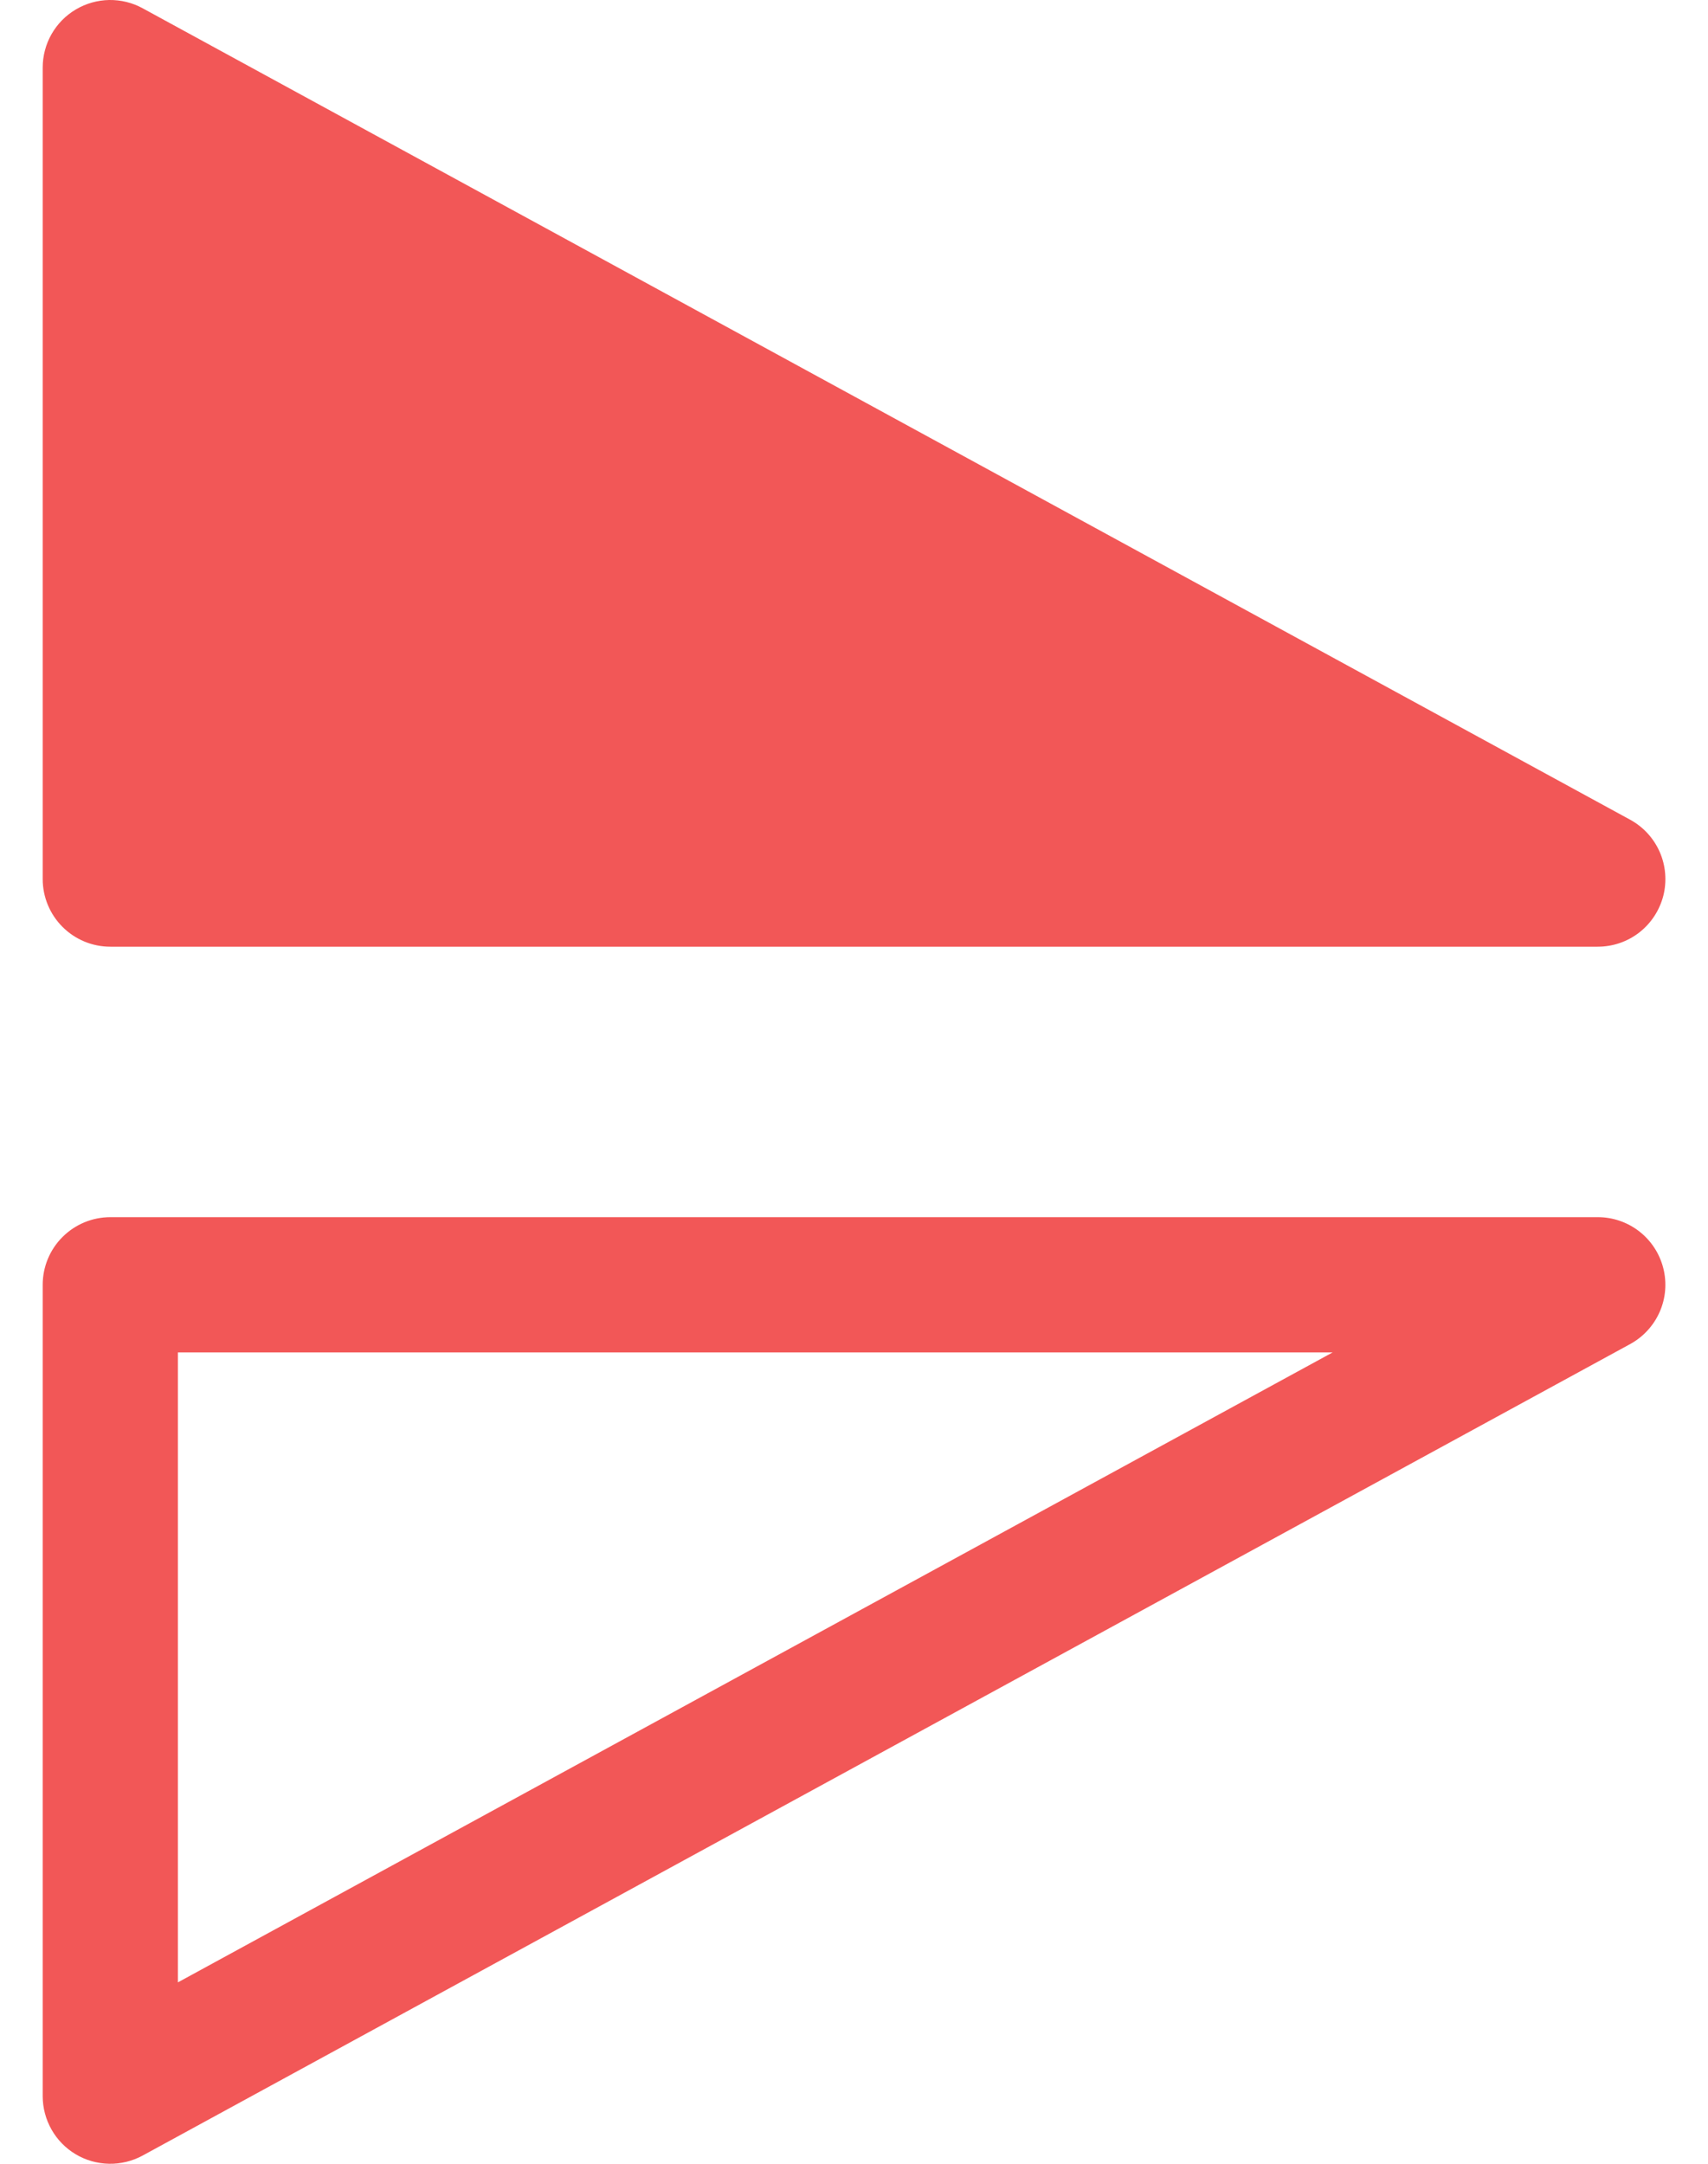
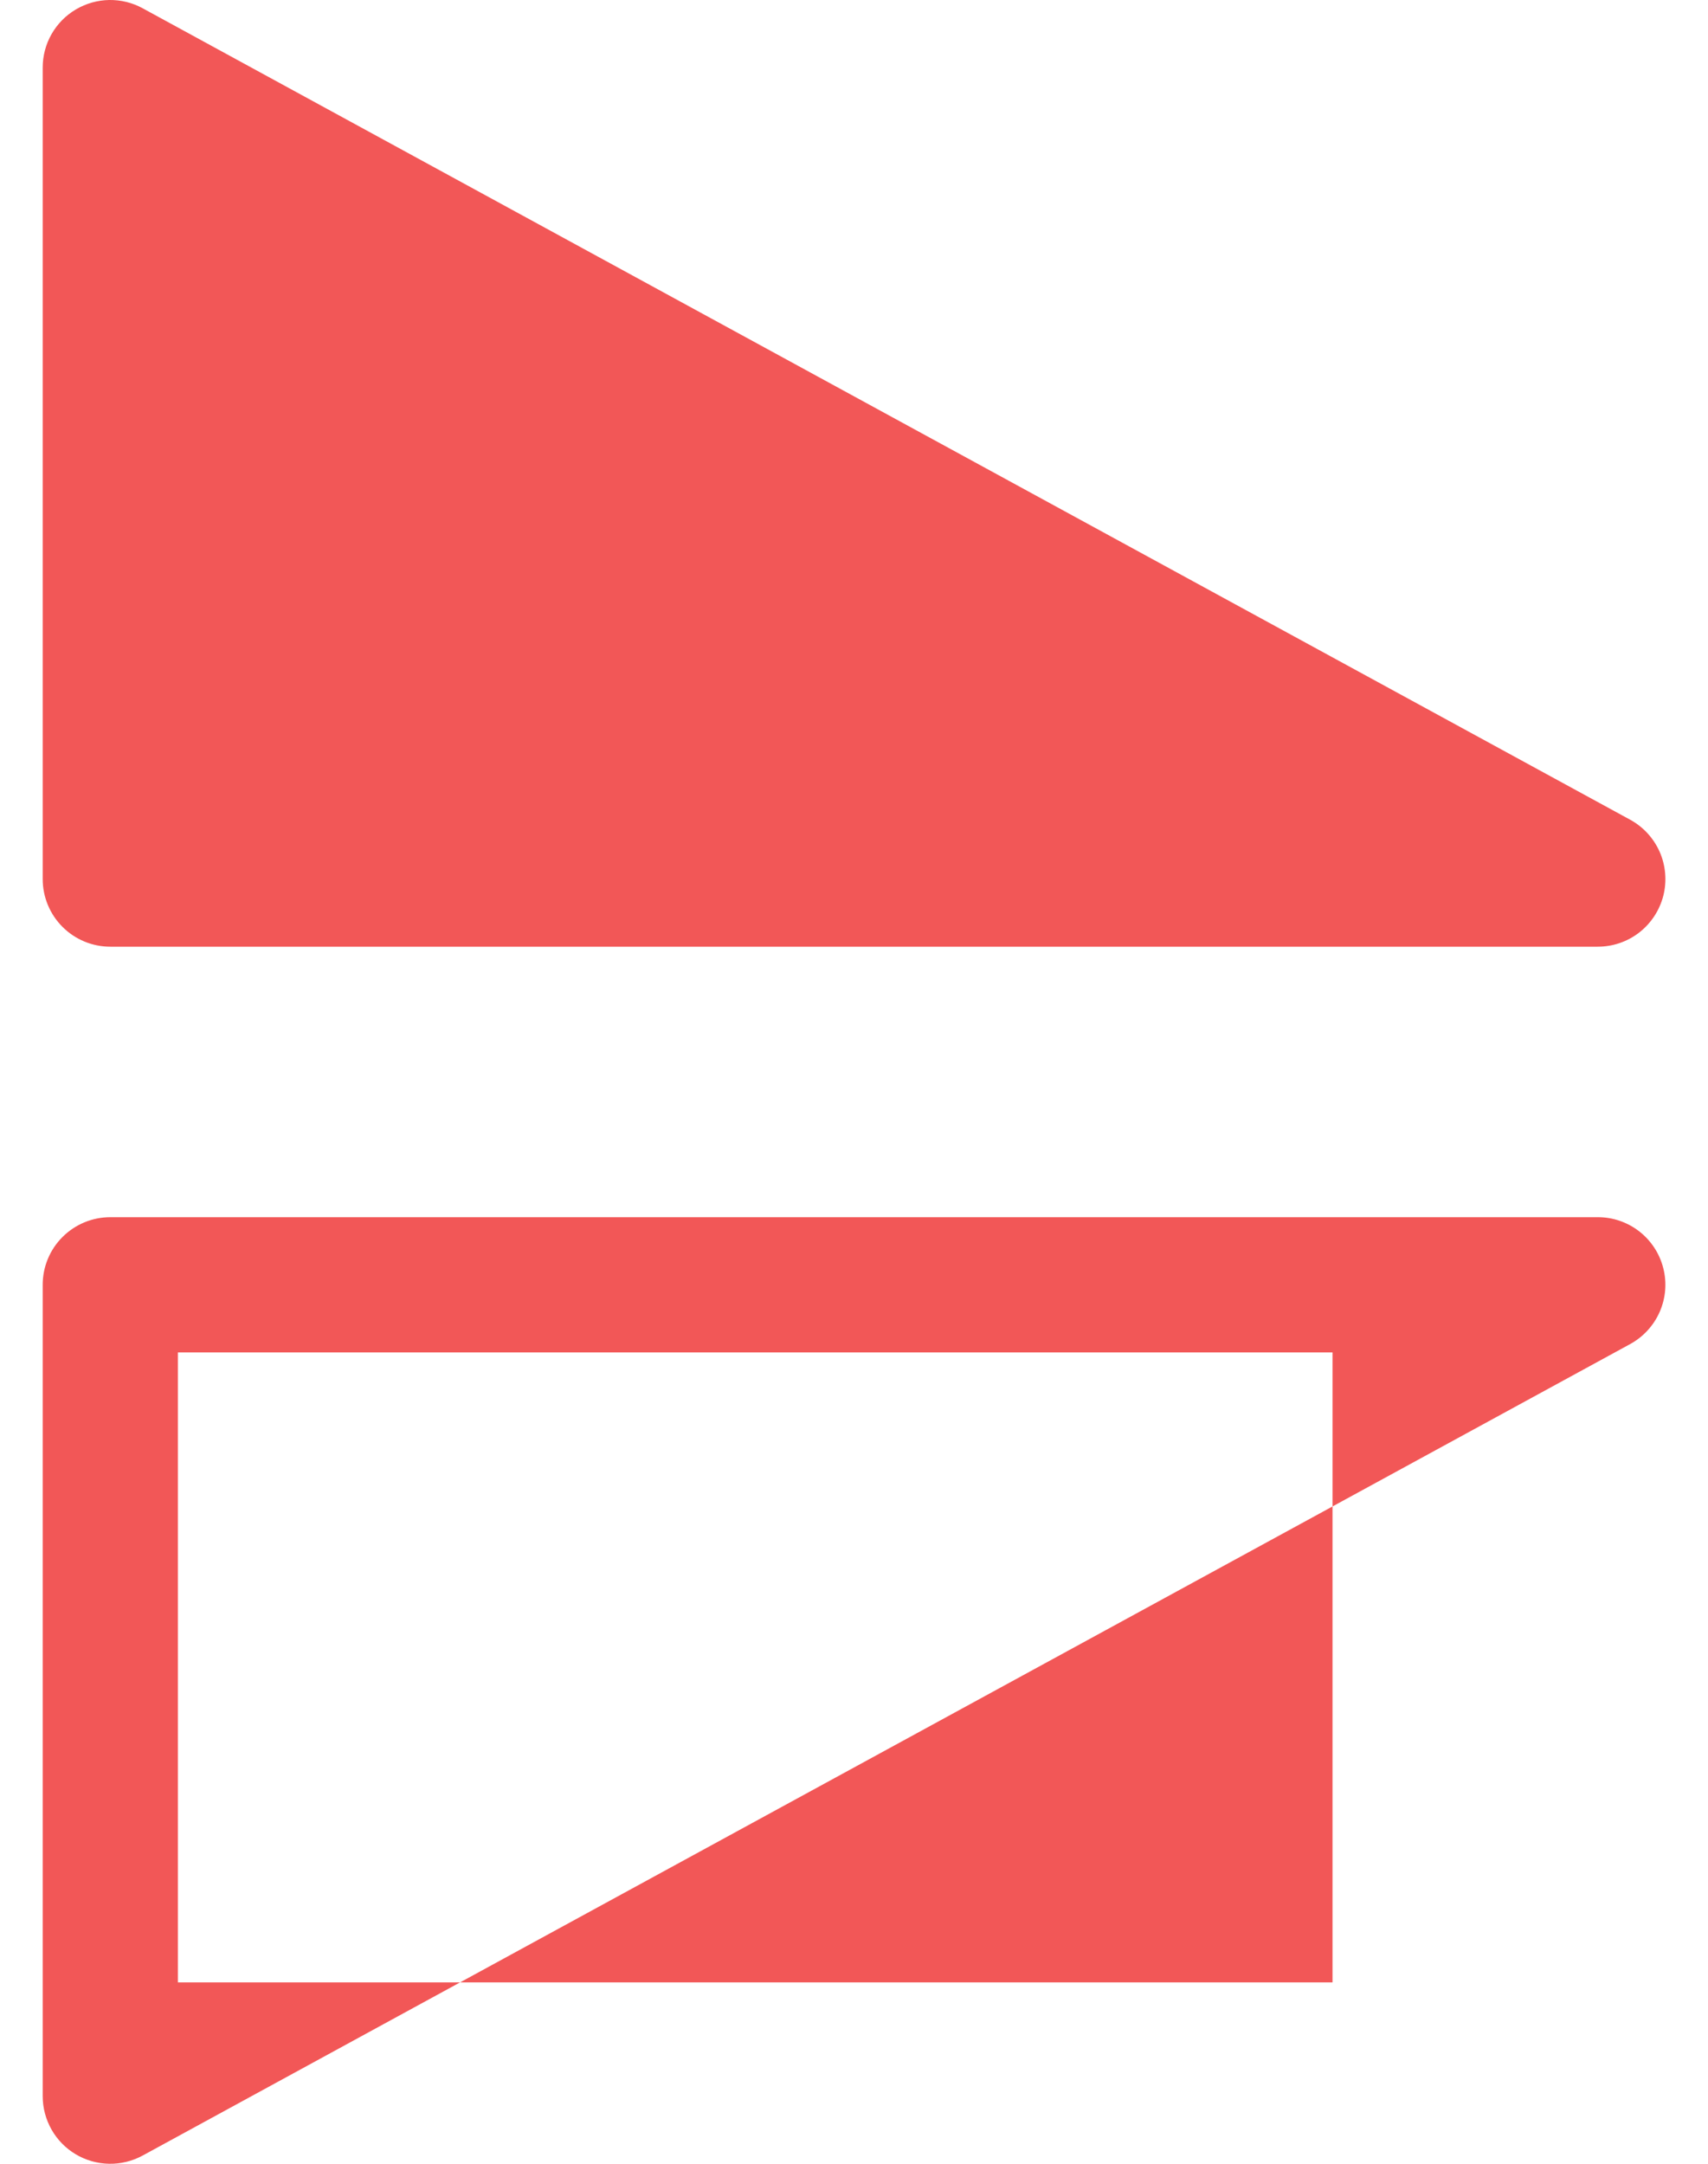
<svg xmlns="http://www.w3.org/2000/svg" width="30" height="38" viewBox="0 0 30 38" fill="none">
-   <path d="M28.062 16.626C28.326 16.626 28.583 16.539 28.792 16.377C29 16.215 29.149 15.988 29.215 15.732C29.28 15.477 29.258 15.206 29.153 14.964C29.047 14.722 28.864 14.522 28.633 14.396L2.507 0.146C2.327 0.047 2.123 -0.003 1.917 0C1.711 0.004 1.509 0.061 1.332 0.166C1.154 0.271 1.007 0.421 0.905 0.6C0.803 0.779 0.75 0.982 0.75 1.188V15.438C0.75 15.753 0.875 16.055 1.098 16.278C1.321 16.501 1.623 16.626 1.938 16.626H28.062ZM29.214 22.269C29.28 22.525 29.258 22.796 29.152 23.038C29.046 23.28 28.862 23.48 28.63 23.606L2.505 37.856C2.324 37.954 2.121 38.004 1.915 38C1.709 37.996 1.508 37.939 1.331 37.834C1.154 37.729 1.007 37.579 0.906 37.401C0.804 37.222 0.75 37.019 0.75 36.813V22.563C0.75 22.248 0.875 21.946 1.098 21.724C1.321 21.501 1.623 21.376 1.938 21.376H28.062C28.326 21.375 28.583 21.463 28.792 21.625C29 21.787 29.149 22.013 29.214 22.269ZM23.405 23.751H3.125V34.814L23.407 23.751H23.405Z" fill="#F25757" />
+   <path d="M28.062 16.626C28.326 16.626 28.583 16.539 28.792 16.377C29 16.215 29.149 15.988 29.215 15.732C29.28 15.477 29.258 15.206 29.153 14.964C29.047 14.722 28.864 14.522 28.633 14.396L2.507 0.146C2.327 0.047 2.123 -0.003 1.917 0C1.711 0.004 1.509 0.061 1.332 0.166C1.154 0.271 1.007 0.421 0.905 0.6C0.803 0.779 0.75 0.982 0.75 1.188V15.438C0.75 15.753 0.875 16.055 1.098 16.278C1.321 16.501 1.623 16.626 1.938 16.626H28.062ZM29.214 22.269C29.28 22.525 29.258 22.796 29.152 23.038C29.046 23.28 28.862 23.48 28.63 23.606L2.505 37.856C2.324 37.954 2.121 38.004 1.915 38C1.709 37.996 1.508 37.939 1.331 37.834C1.154 37.729 1.007 37.579 0.906 37.401C0.804 37.222 0.75 37.019 0.75 36.813V22.563C0.75 22.248 0.875 21.946 1.098 21.724C1.321 21.501 1.623 21.376 1.938 21.376H28.062C28.326 21.375 28.583 21.463 28.792 21.625C29 21.787 29.149 22.013 29.214 22.269ZM23.405 23.751H3.125V34.814H23.405Z" fill="#F25757" />
</svg>